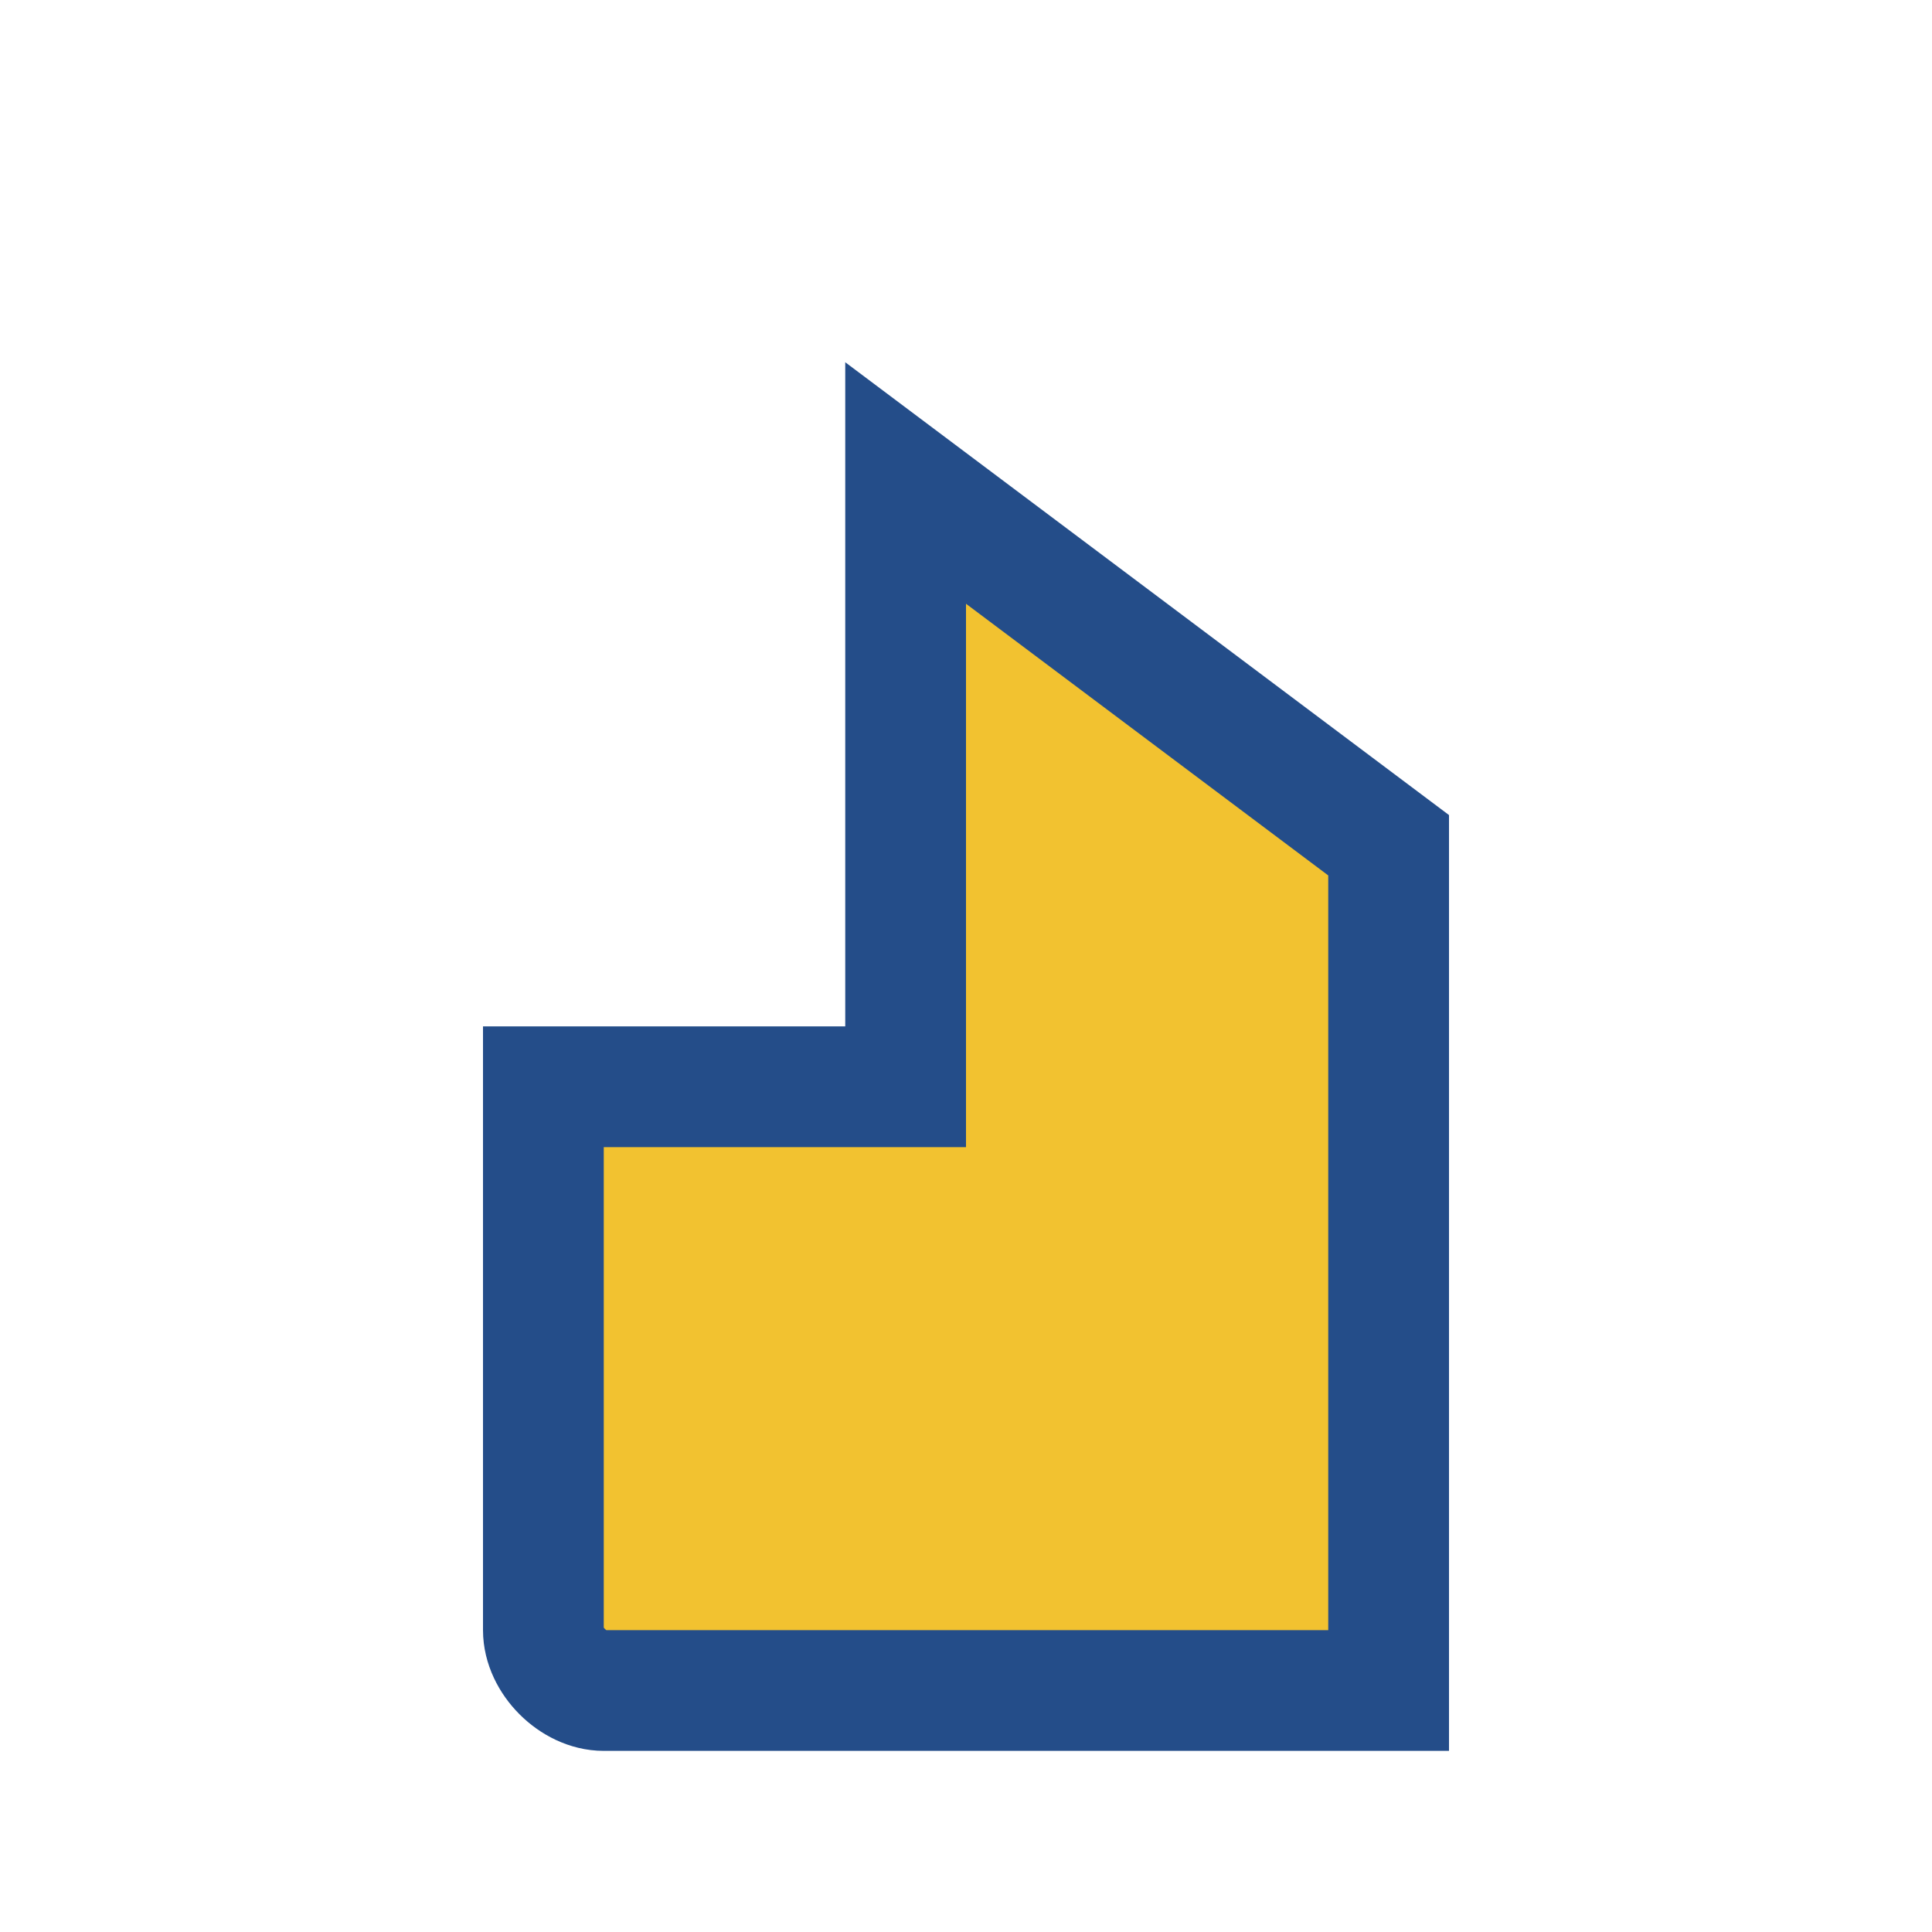
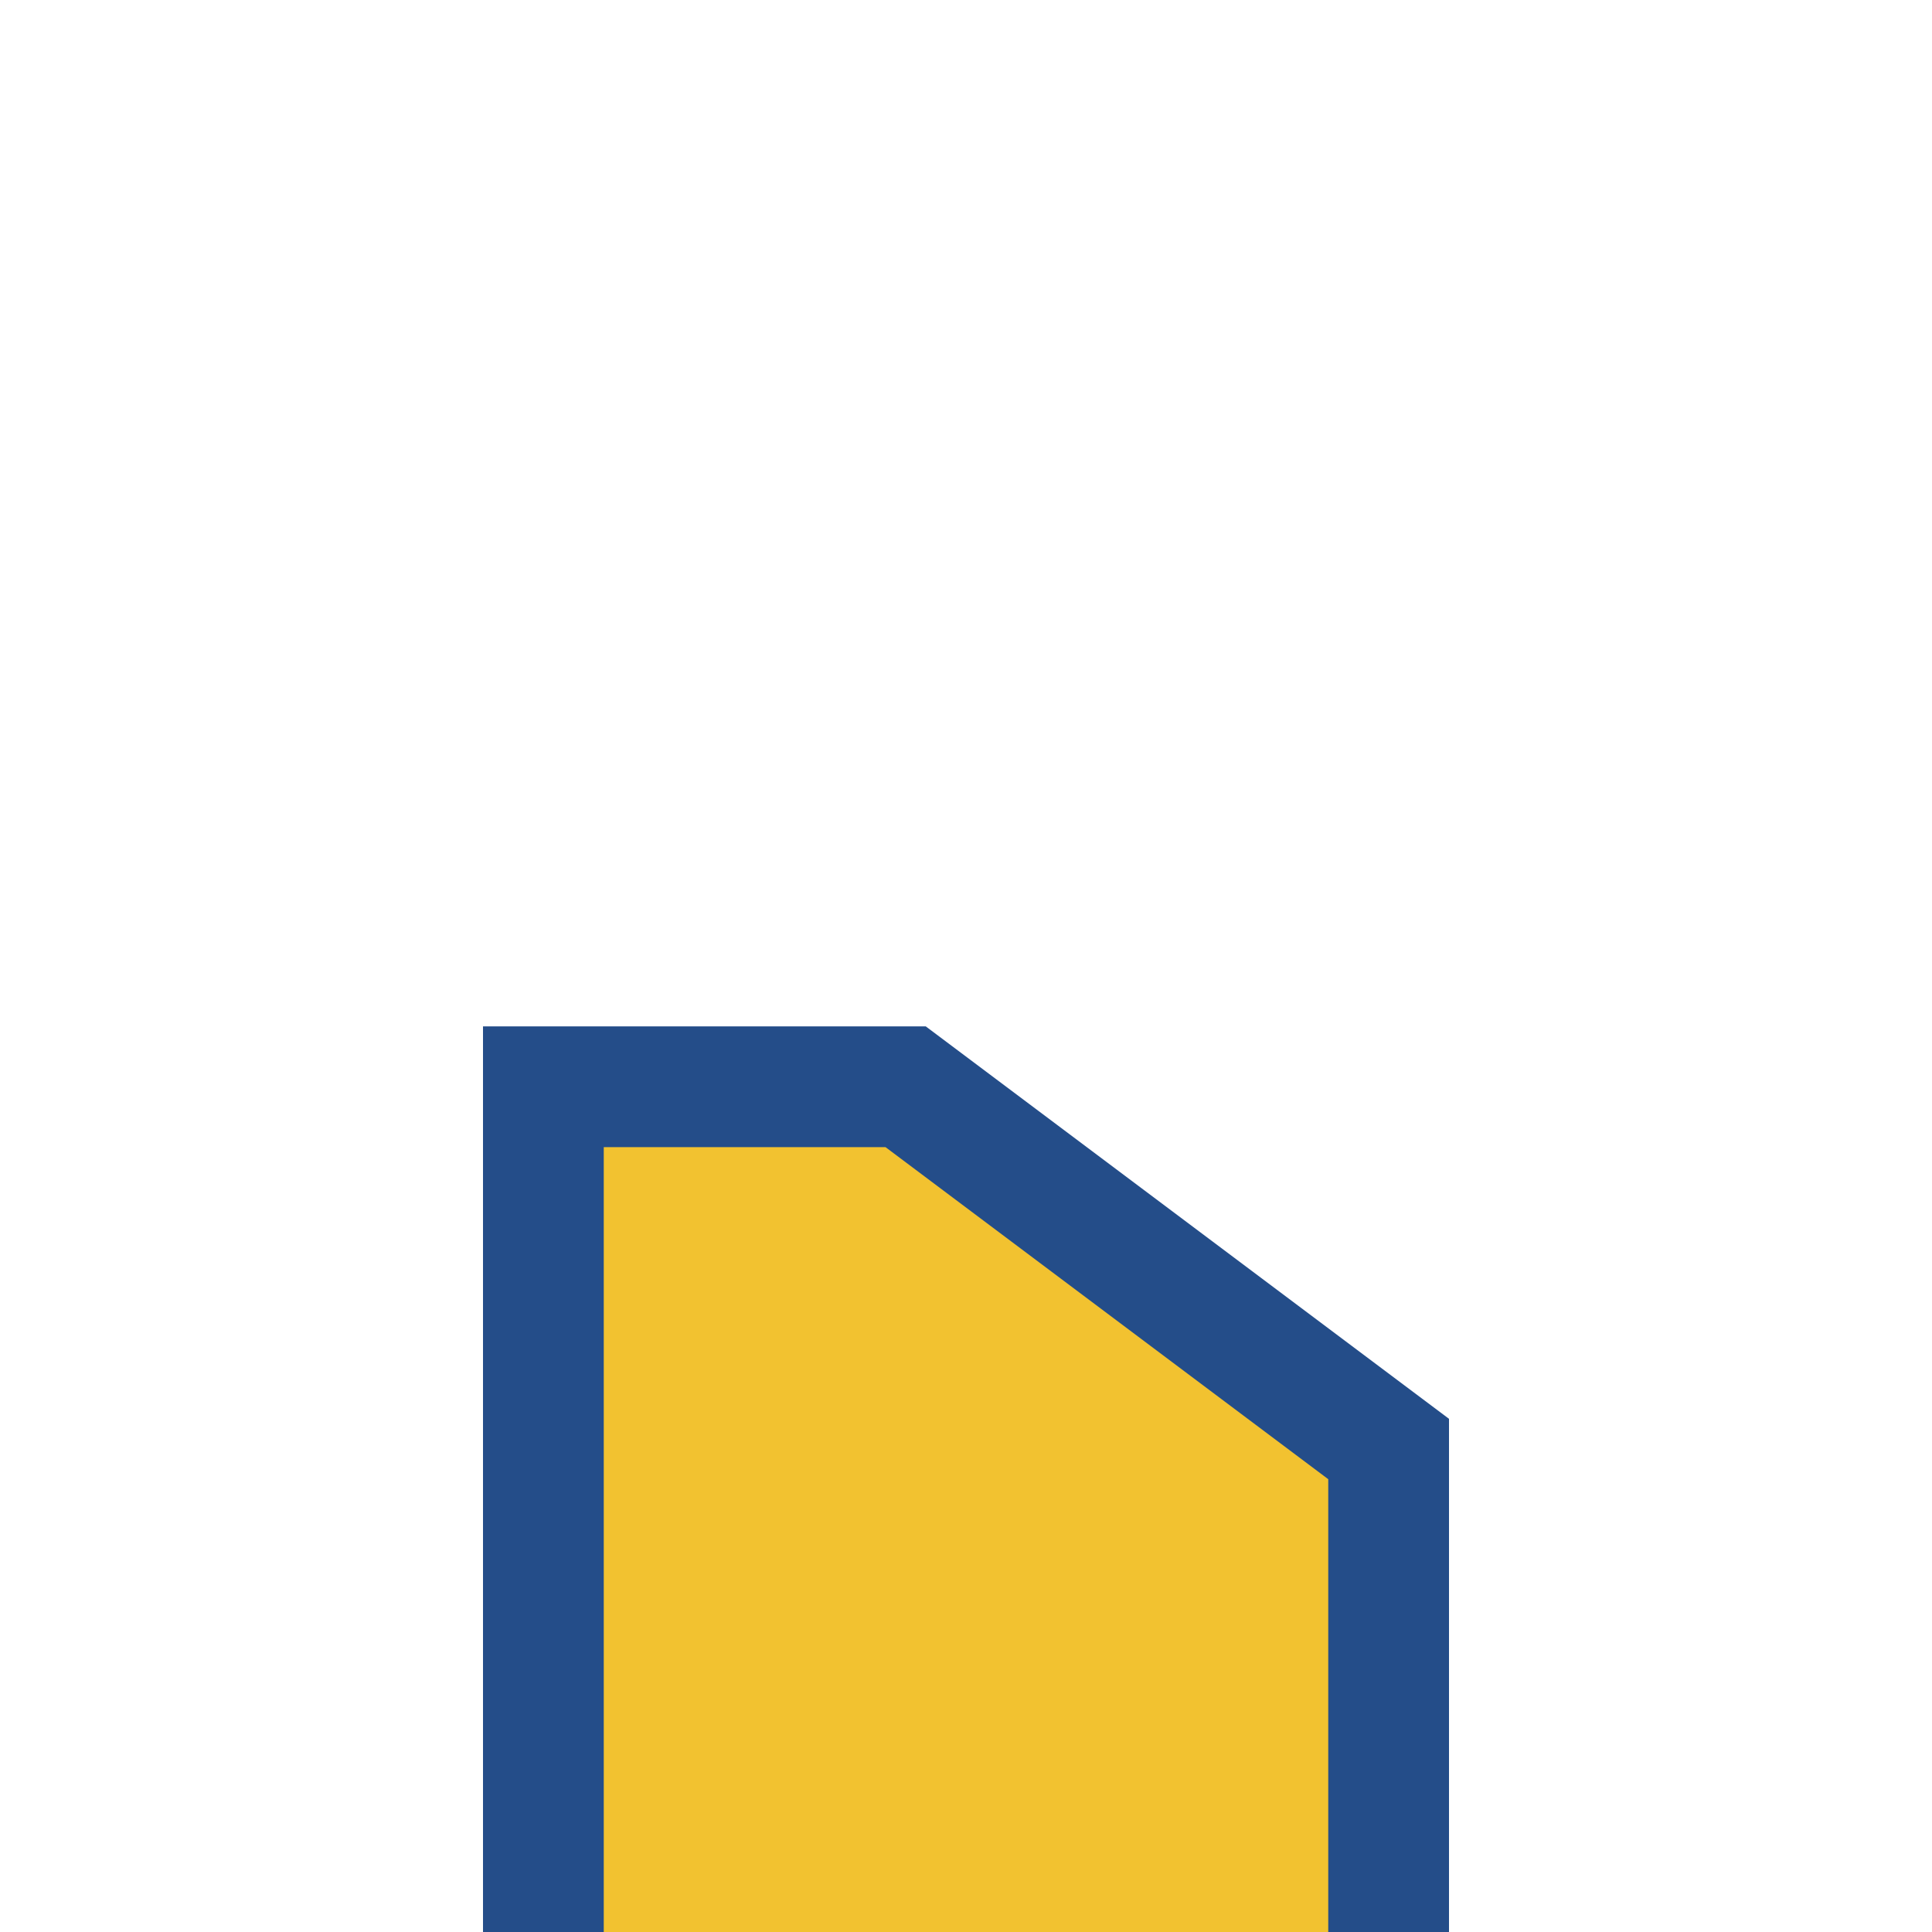
<svg xmlns="http://www.w3.org/2000/svg" width="32" height="32" viewBox="0 0 32 32">
-   <path d="M9 18h6V8l8 6v14H10c-.5 0-1-.5-1-1V18z" fill="#F2C230" stroke="#244D89" stroke-width="2" />
+   <path d="M9 18h6l8 6v14H10c-.5 0-1-.5-1-1V18z" fill="#F2C230" stroke="#244D89" stroke-width="2" />
</svg>